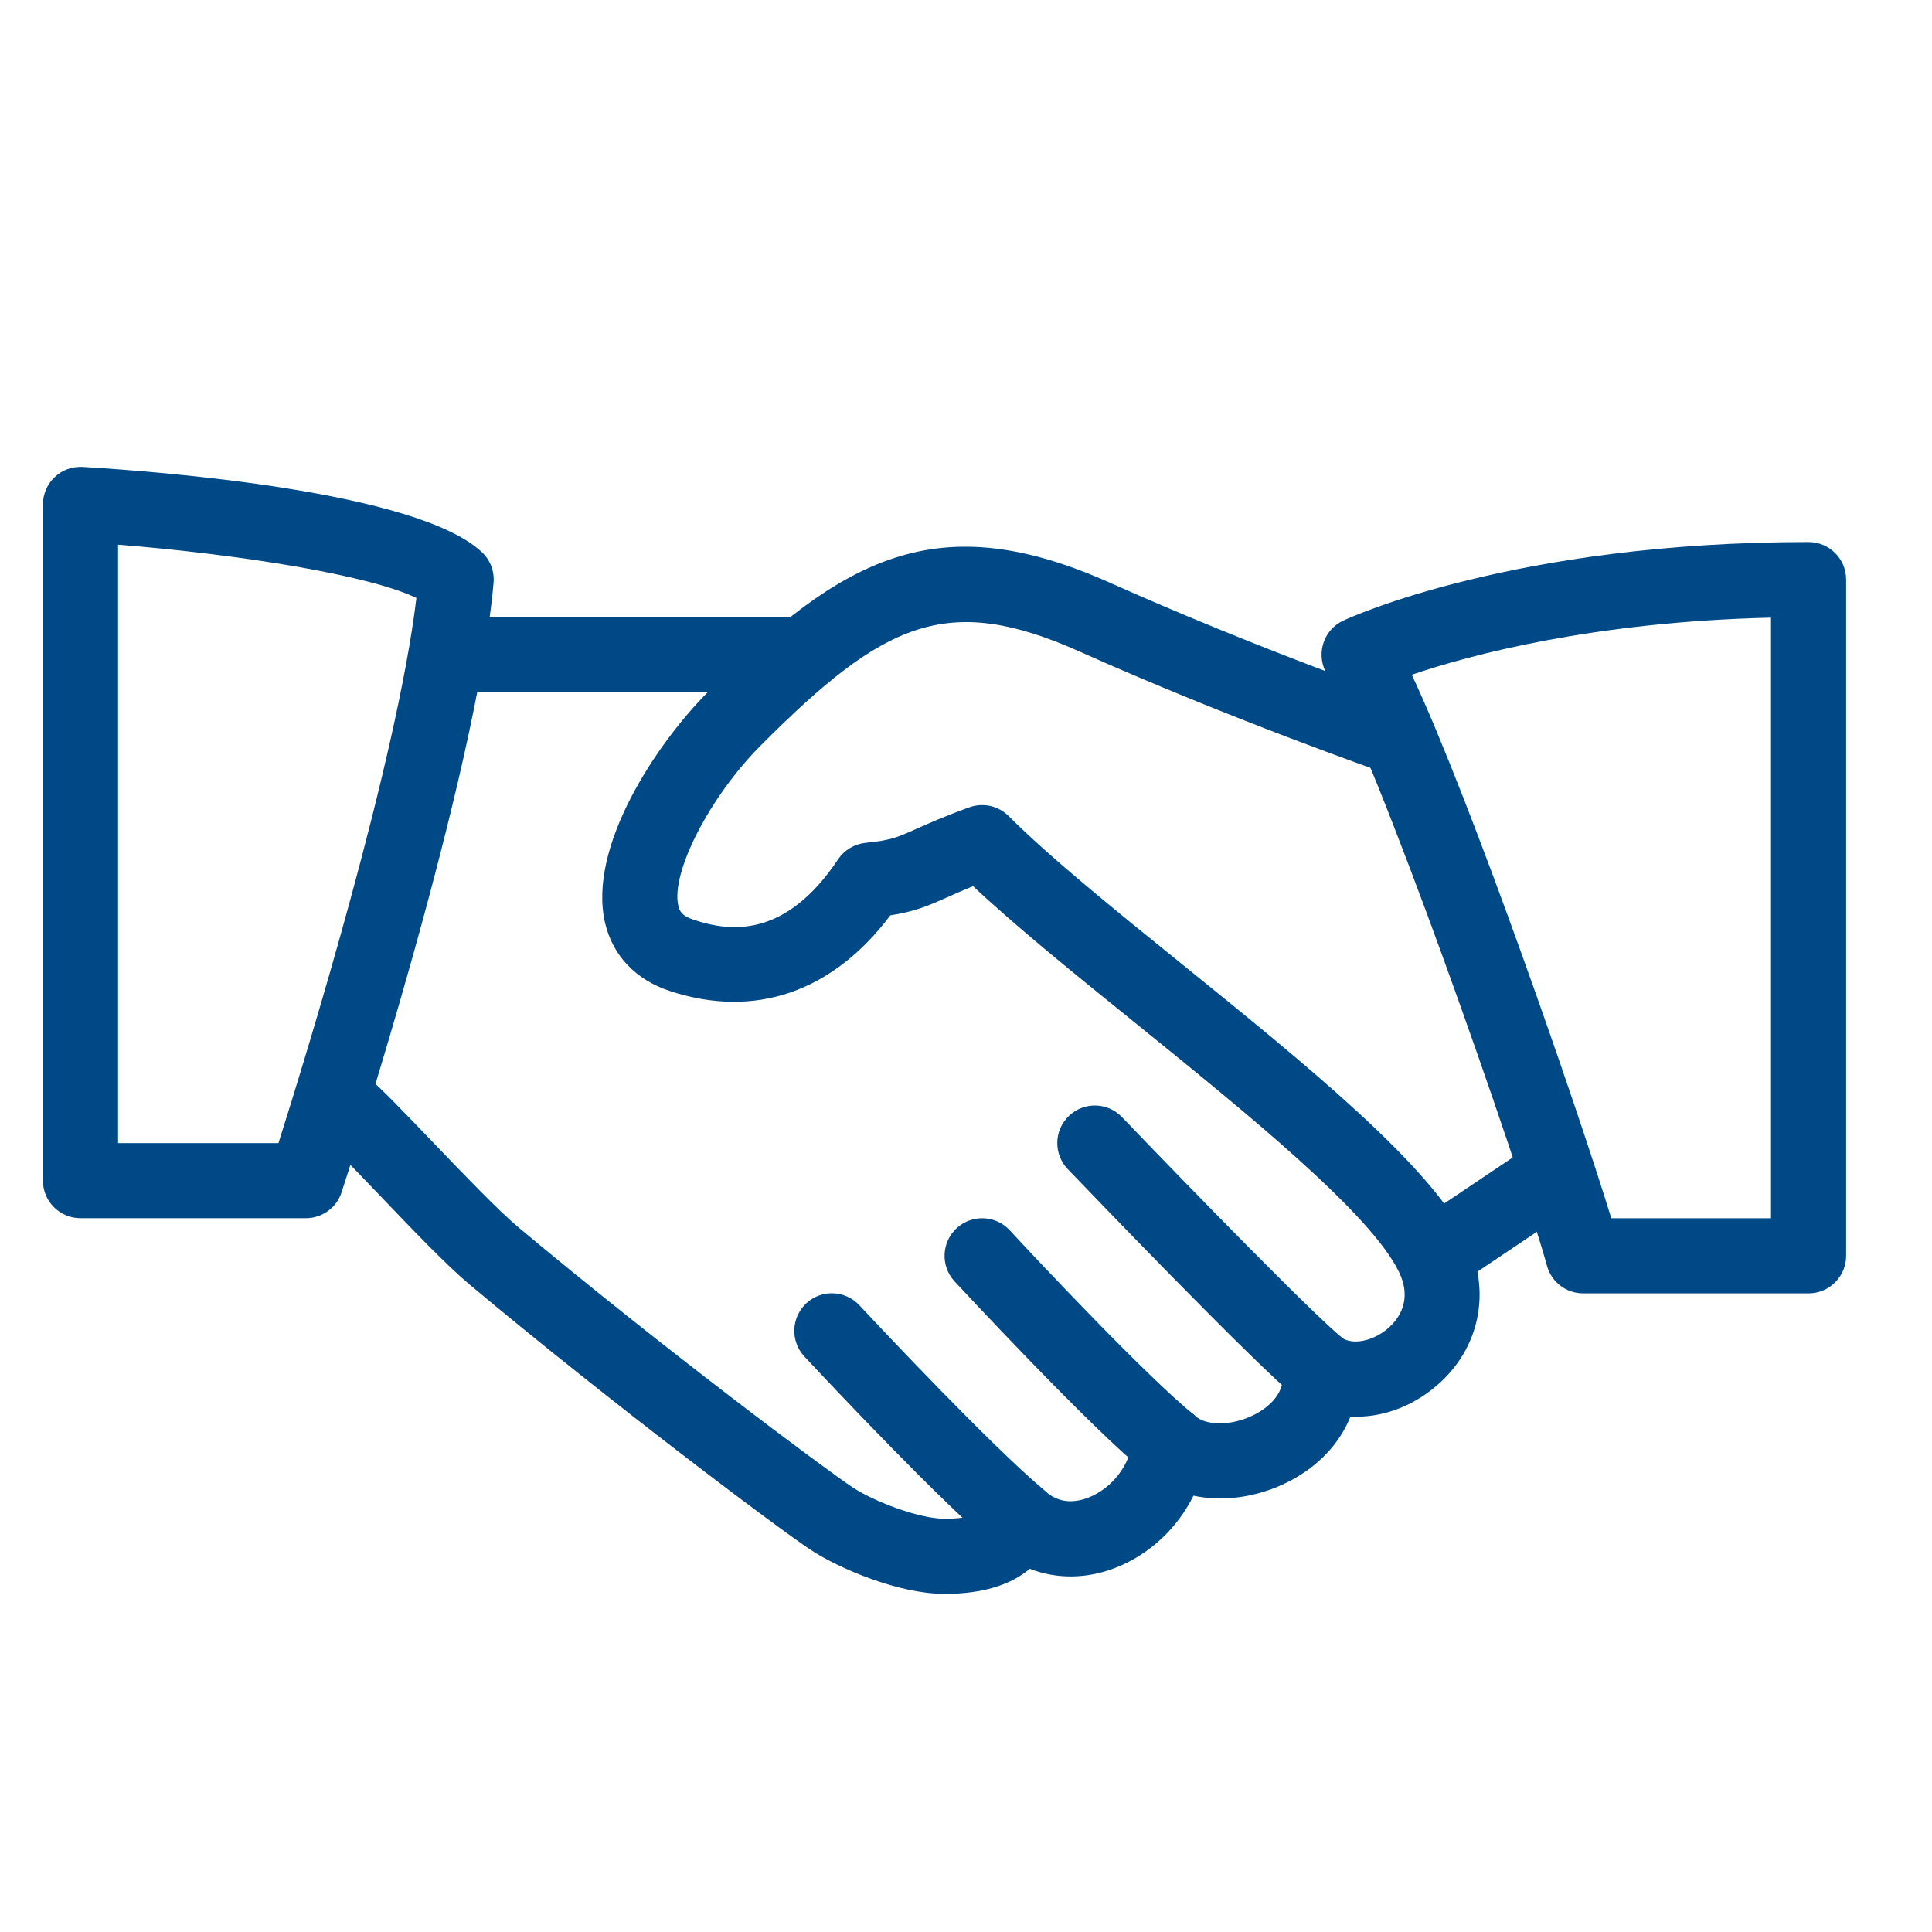
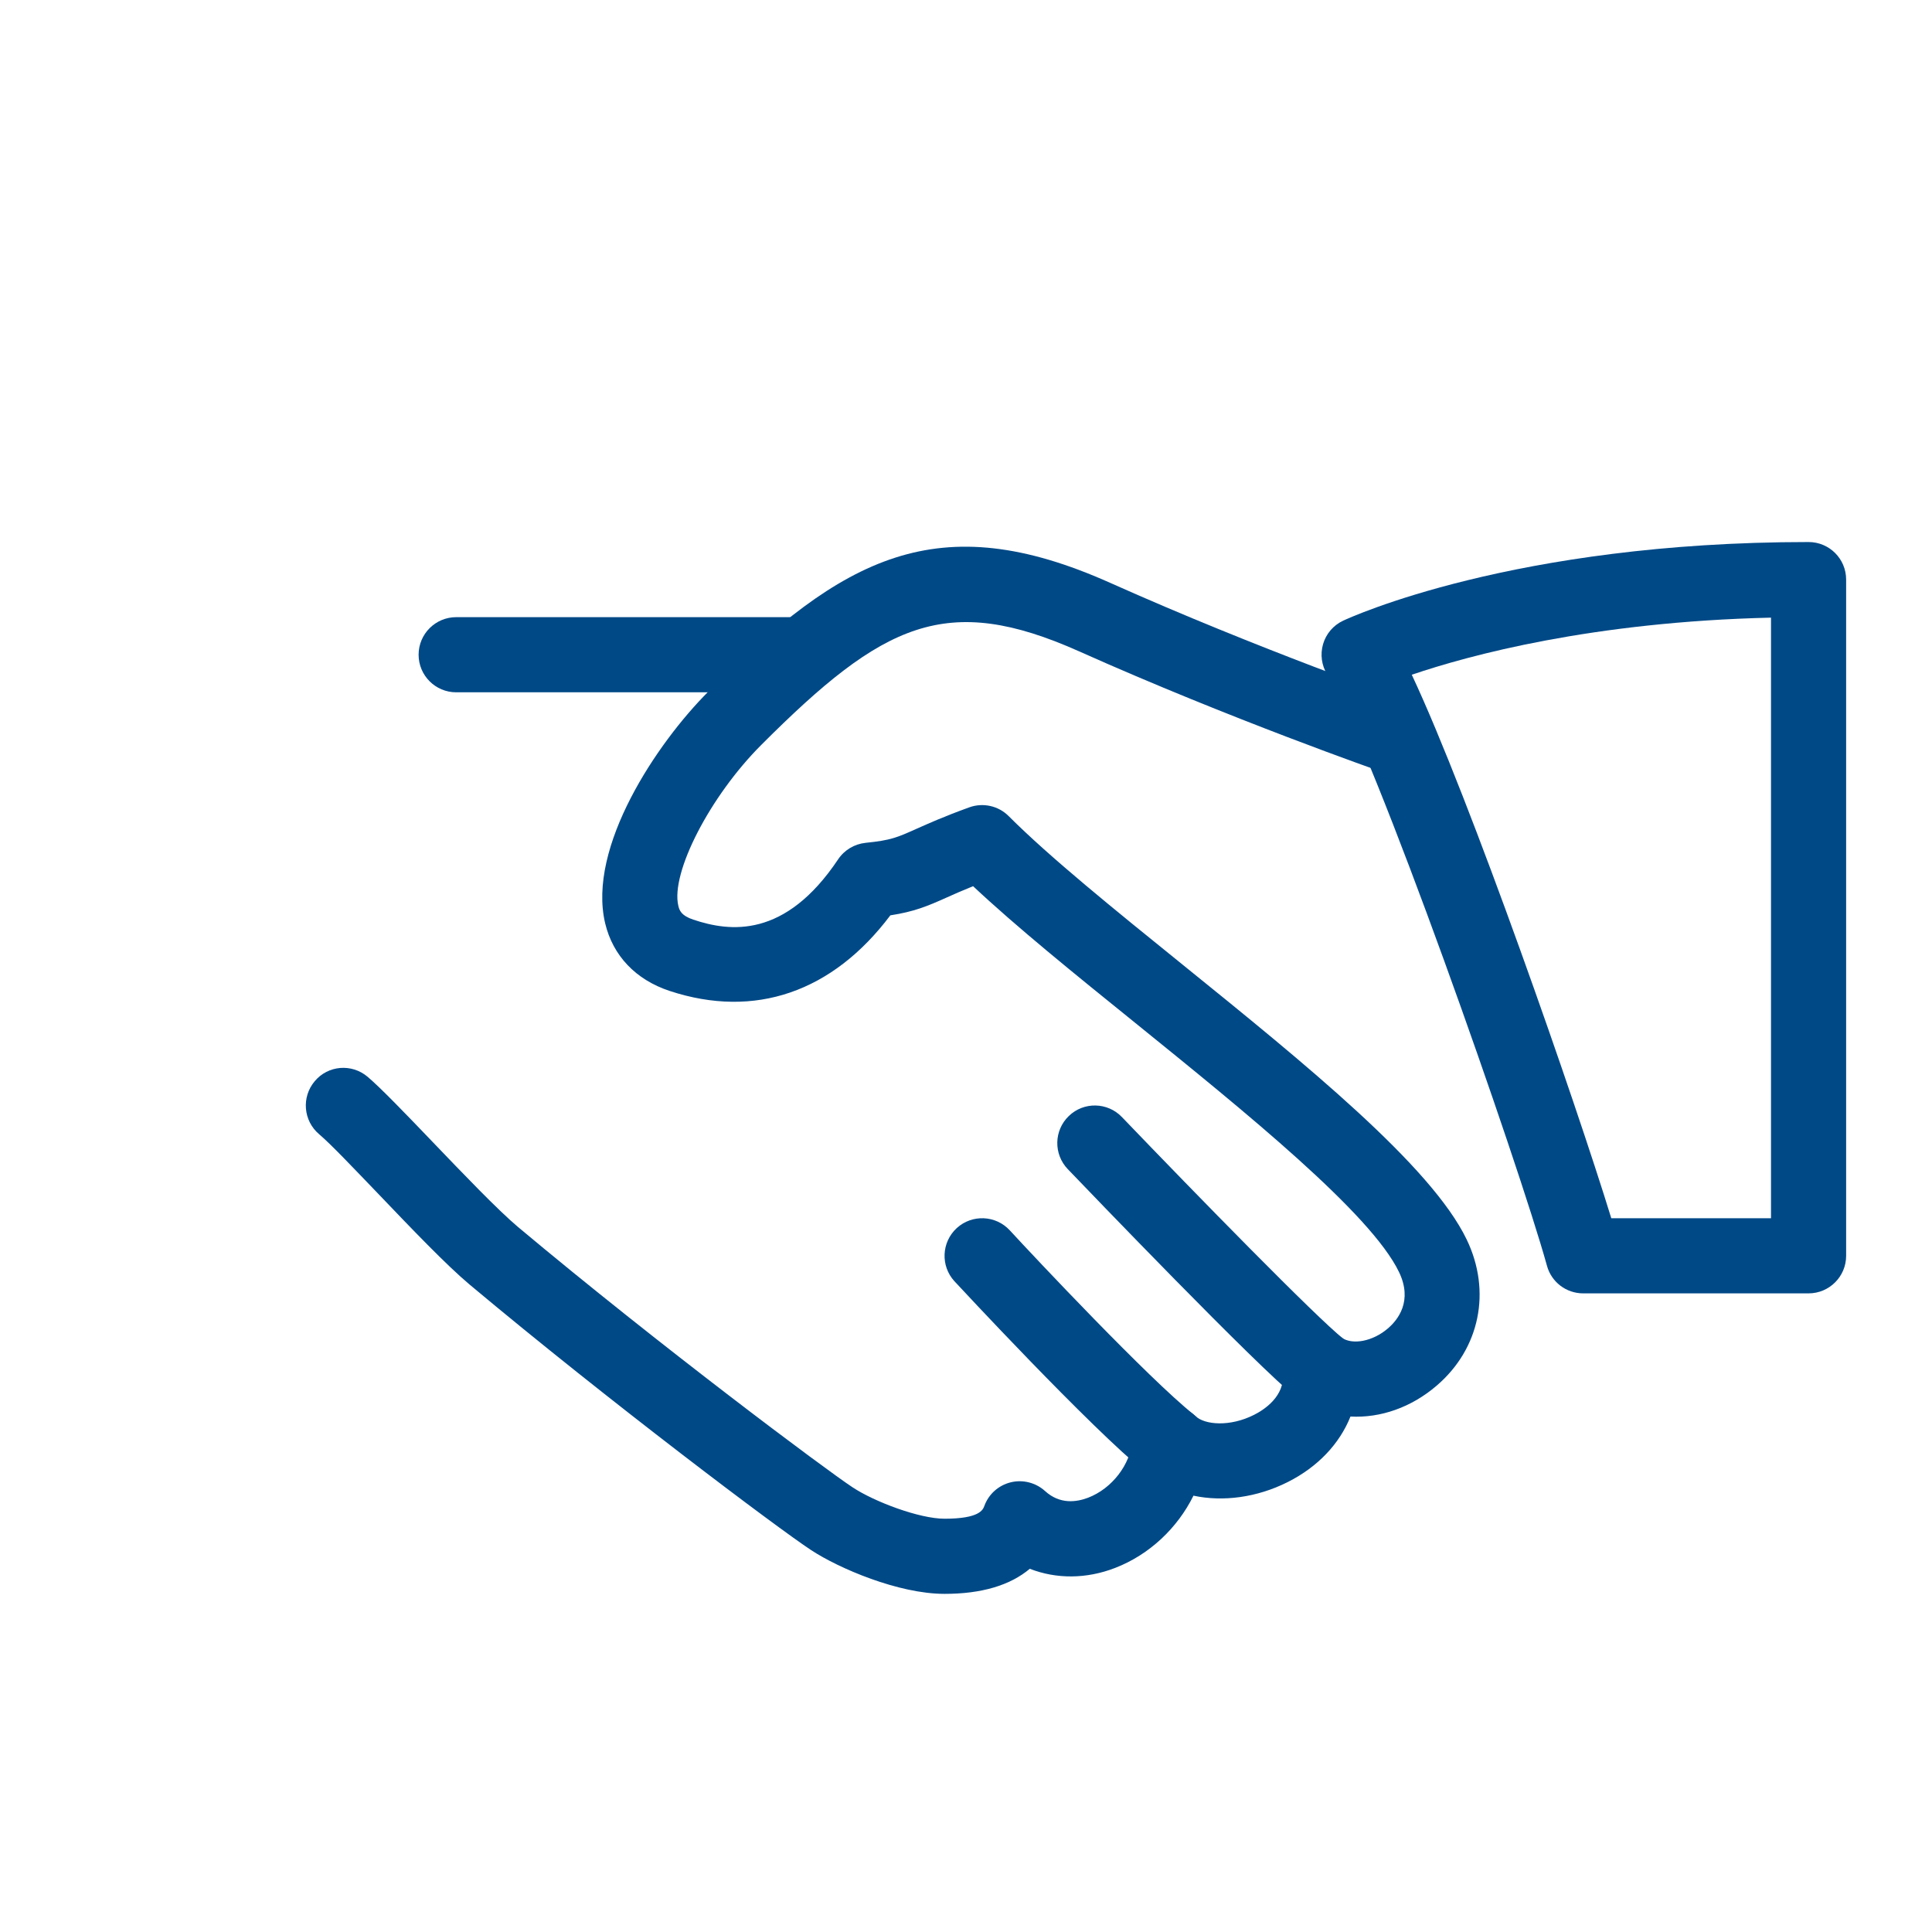
<svg xmlns="http://www.w3.org/2000/svg" width="45" height="45" viewBox="0 0 45 45" fill="none">
  <path d="M34.163 28.873C33.338 27.155 30.39 24.769 27.541 22.465C25.952 21.18 24.45 19.966 23.493 19.008C23.253 18.767 22.894 18.69 22.578 18.804C21.988 19.017 21.624 19.182 21.337 19.309C20.899 19.505 20.752 19.572 20.163 19.631C19.902 19.658 19.667 19.798 19.522 20.015C18.285 21.864 17.004 21.707 16.148 21.42C15.875 21.329 15.826 21.212 15.8 21.1C15.616 20.331 16.538 18.543 17.734 17.348C20.577 14.502 22.044 13.79 25.141 15.174C28.655 16.746 32.176 17.976 32.211 17.988C32.672 18.147 33.167 17.906 33.326 17.449C33.484 16.992 33.244 16.494 32.787 16.334C32.752 16.322 29.301 15.116 25.857 13.575C21.844 11.781 19.643 12.962 16.498 16.109C15.301 17.306 13.675 19.728 14.095 21.504C14.275 22.26 14.807 22.82 15.598 23.081C17.581 23.735 19.391 23.109 20.738 21.32C21.295 21.234 21.598 21.108 22.052 20.904C22.217 20.83 22.41 20.744 22.665 20.641C23.666 21.581 25.017 22.675 26.44 23.824C29.012 25.905 31.93 28.264 32.586 29.629C32.91 30.303 32.561 30.742 32.325 30.943C31.979 31.241 31.504 31.335 31.247 31.155C30.963 30.961 30.594 30.949 30.302 31.124C30.008 31.299 29.843 31.629 29.88 31.969C29.94 32.525 29.43 32.844 29.21 32.954C28.65 33.238 28.066 33.189 27.847 32.986C27.602 32.758 27.25 32.692 26.939 32.807C26.627 32.924 26.41 33.211 26.378 33.544C26.326 34.118 25.901 34.669 25.346 34.884C25.078 34.986 24.69 35.047 24.341 34.729C24.125 34.533 23.823 34.457 23.542 34.526C23.256 34.596 23.027 34.802 22.927 35.077C22.894 35.164 22.819 35.374 22 35.374C21.417 35.374 20.369 34.981 19.856 34.641C19.242 34.237 15.39 31.363 12.063 28.577C11.596 28.183 10.788 27.34 10.074 26.595C9.44 25.933 8.861 25.333 8.563 25.081C8.191 24.766 7.639 24.813 7.33 25.184C7.018 25.553 7.064 26.106 7.433 26.418C7.704 26.647 8.229 27.202 8.809 27.805C9.589 28.621 10.396 29.465 10.938 29.92C14.197 32.648 18.113 35.593 18.894 36.106C19.538 36.529 20.925 37.124 22 37.124C22.863 37.124 23.526 36.926 23.986 36.54C24.602 36.78 25.302 36.781 25.976 36.519C26.772 36.211 27.427 35.59 27.798 34.837C28.487 34.984 29.276 34.881 29.994 34.52C30.696 34.167 31.203 33.626 31.455 32.994C32.152 33.031 32.869 32.784 33.462 32.275C34.467 31.416 34.743 30.079 34.163 28.873Z" fill="#004987" />
  <path d="M18.5 14.375H10.625C10.142 14.375 9.75 14.767 9.75 15.25C9.75 15.733 10.142 16.125 10.625 16.125H18.5C18.983 16.125 19.375 15.733 19.375 15.25C19.375 14.767 18.983 14.375 18.5 14.375Z" fill="#004987" />
-   <path d="M36.726 27.011C36.455 26.611 35.912 26.5 35.512 26.773L32.953 28.492C32.553 28.761 32.446 29.306 32.715 29.706C32.885 29.957 33.161 30.093 33.443 30.093C33.609 30.093 33.779 30.046 33.93 29.944L36.488 28.226C36.889 27.956 36.996 27.412 36.726 27.011Z" fill="#004987" />
  <path d="M31.294 31.187C30.668 30.694 27.866 27.826 26.133 26.02C25.799 25.67 25.244 25.657 24.896 25.993C24.546 26.328 24.536 26.882 24.87 27.231C25.32 27.7 29.287 31.835 30.209 32.563C30.368 32.689 30.561 32.75 30.75 32.75C31.007 32.75 31.264 32.635 31.439 32.416C31.739 32.038 31.674 31.487 31.294 31.187Z" fill="#004987" />
  <path d="M27.798 32.942C26.75 32.104 24.116 29.305 23.521 28.658C23.192 28.301 22.64 28.28 22.284 28.605C21.928 28.933 21.904 29.487 22.231 29.843C22.262 29.876 25.405 33.269 26.704 34.309C26.865 34.437 27.059 34.499 27.25 34.499C27.506 34.499 27.761 34.386 27.934 34.172C28.235 33.794 28.174 33.243 27.798 32.942Z" fill="#004987" />
-   <path d="M24.315 34.704C23.067 33.653 20.514 30.935 20.015 30.401C19.685 30.048 19.13 30.028 18.778 30.359C18.425 30.69 18.407 31.243 18.736 31.596C19.454 32.365 21.897 34.955 23.186 36.043C23.351 36.181 23.55 36.25 23.75 36.25C23.998 36.25 24.247 36.143 24.42 35.938C24.732 35.567 24.684 35.016 24.315 34.704Z" fill="#004987" />
-   <path d="M11.227 12.864C9.727 11.443 3.73 10.983 1.928 10.876C1.679 10.864 1.45 10.946 1.275 11.112C1.1 11.277 1 11.508 1 11.749V27.499C1 27.982 1.392 28.374 1.875 28.374H7.125C7.503 28.374 7.839 28.131 7.956 27.771C8.084 27.379 11.099 18.125 11.496 13.575C11.519 13.309 11.421 13.046 11.227 12.864ZM6.486 26.625H2.75V12.687C5.562 12.91 8.597 13.393 9.699 13.928C9.236 17.761 7.137 24.57 6.486 26.625Z" fill="#004987" />
  <path d="M42.125 12.625C35.255 12.625 31.443 14.384 31.284 14.457C31.056 14.564 30.887 14.762 30.817 15.002C30.747 15.241 30.782 15.499 30.913 15.712C31.994 17.453 35.38 27.124 36.032 29.483C36.136 29.863 36.481 30.125 36.875 30.125H42.125C42.608 30.125 43 29.733 43 29.25V13.5C43 13.015 42.608 12.625 42.125 12.625ZM41.25 28.375H37.53C36.7 25.673 34.25 18.628 32.883 15.716C34.219 15.262 37.087 14.483 41.25 14.386V28.375Z" fill="#004987" />
</svg>